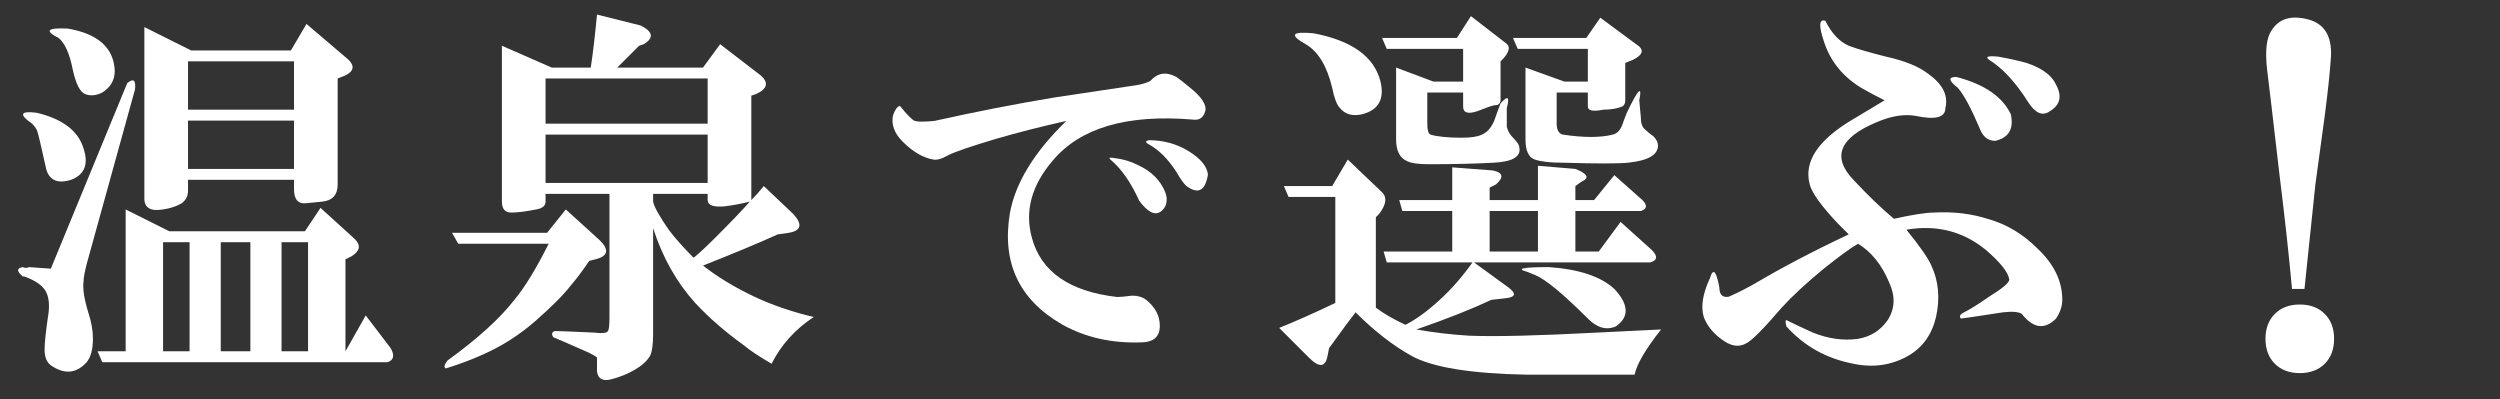
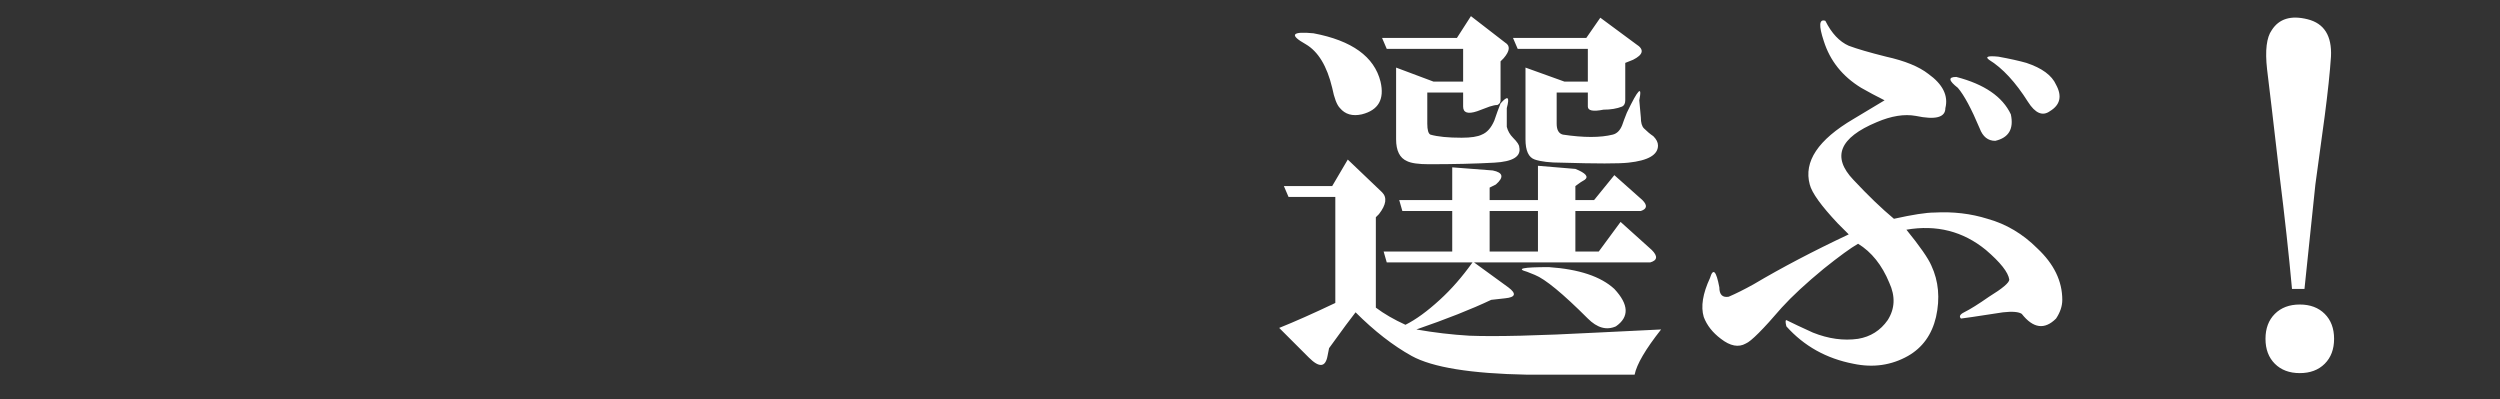
<svg xmlns="http://www.w3.org/2000/svg" width="213" height="34" viewBox="0 0 213 34" fill="none">
  <rect x="0" y="0" width="213" height="34" fill="#333333" stroke="none" />
-   <path d="M4.332 22.891L10.839 7.086C11.371 6.643 11.592 6.82 11.503 7.617L7.386 22.492C7.209 23.201 7.121 23.688 7.121 23.953C7.032 24.573 7.165 25.458 7.519 26.609C7.785 27.406 7.918 28.159 7.918 28.867C7.918 29.753 7.74 30.417 7.386 30.859C6.501 31.833 5.483 31.922 4.332 31.125C3.977 30.859 3.8 30.417 3.8 29.797C3.8 29.266 3.889 28.38 4.066 27.141C4.243 26.167 4.199 25.414 3.933 24.883C3.667 24.352 3.048 23.909 2.074 23.555H1.941C1.41 23.112 1.41 22.846 1.941 22.758C2.118 22.846 2.295 22.846 2.472 22.758L4.332 22.891ZM6.058 15.32C4.907 15.675 4.199 15.365 3.933 14.391C3.49 12.354 3.225 11.247 3.136 11.07C3.048 10.893 2.915 10.716 2.738 10.539C1.587 9.742 1.72 9.432 3.136 9.609C5.35 10.141 6.678 11.159 7.121 12.664C7.563 13.992 7.209 14.878 6.058 15.32ZM5.793 2.438C8.36 2.88 9.688 4.076 9.777 6.023C9.777 6.82 9.423 7.44 8.714 7.883C8.183 8.148 7.696 8.193 7.253 8.016C6.811 7.839 6.457 7.13 6.191 5.891C5.925 4.562 5.527 3.677 4.996 3.234C3.756 2.615 4.022 2.349 5.793 2.438ZM25.98 19.703L27.308 17.711L30.23 20.367C30.761 20.898 30.673 21.385 29.964 21.828L29.433 22.094V29.93L31.16 26.875L33.285 29.664C33.639 30.284 33.55 30.682 33.019 30.859H8.714L8.316 29.93H10.707V17.844L14.425 19.703H25.98ZM13.894 20.633V29.93H16.152V20.633H13.894ZM18.808 20.633V29.93H21.332V20.633H18.808ZM23.988 20.633V29.93H26.246V20.633H23.988ZM16.019 15.32V16.25C16.019 16.693 15.842 17.047 15.488 17.312C15.045 17.578 14.514 17.755 13.894 17.844C12.832 18.021 12.3 17.711 12.3 16.914V2.305L16.285 4.297H24.785L26.113 2.039L29.699 5.094C30.23 5.625 30.142 6.068 29.433 6.422L28.769 6.688V15.719C28.769 16.604 28.326 17.091 27.441 17.18L26.113 17.312C25.404 17.401 25.05 17.003 25.05 16.117V15.32H16.019ZM16.019 10.273V14.391H25.05V10.273H16.019ZM16.019 5.227V9.344H25.05V5.227H16.019ZM50.2 22.227C49.668 23.023 49.137 23.732 48.606 24.352C47.986 25.148 46.968 26.167 45.551 27.406C44.223 28.557 42.762 29.487 41.168 30.195C40.194 30.638 39.132 31.037 37.981 31.391C37.804 31.302 37.848 31.081 38.114 30.727C40.681 28.867 42.585 27.141 43.825 25.547C44.71 24.484 45.684 22.891 46.747 20.766H39.043L38.512 19.836H46.614L48.208 17.844L51.129 20.5C51.926 21.297 51.793 21.828 50.731 22.094L50.2 22.227ZM46.481 16.516V17.18C46.481 17.534 46.215 17.755 45.684 17.844C44.799 18.021 44.09 18.109 43.559 18.109C43.028 18.109 42.762 17.799 42.762 17.18V3.898L47.012 5.758H50.333C50.51 4.607 50.687 3.102 50.864 1.242L54.583 2.172C55.645 2.703 55.733 3.234 54.848 3.766L54.45 3.898C54.007 4.341 53.387 4.961 52.59 5.758H59.895L61.356 3.766L64.809 6.422C65.517 7.042 65.385 7.573 64.411 8.016L64.012 8.148C64.012 14.789 64.012 17.755 64.012 17.047C64.366 16.693 64.721 16.294 65.075 15.852L67.598 18.242C68.395 19.128 68.262 19.659 67.2 19.836L66.27 19.969C64.499 20.766 62.374 21.651 59.895 22.625C61.135 23.599 62.596 24.484 64.278 25.281C65.783 25.99 67.465 26.565 69.325 27.008C67.731 28.07 66.536 29.398 65.739 30.992C64.676 30.372 63.879 29.841 63.348 29.398C61.754 28.247 60.382 27.052 59.231 25.812C57.637 24.042 56.442 21.917 55.645 19.438V28.469C55.645 29.354 55.556 29.974 55.379 30.328C55.114 30.771 54.671 31.169 54.051 31.523C53.431 31.878 52.767 32.143 52.059 32.32C51.351 32.497 50.952 32.276 50.864 31.656C50.864 31.479 50.864 31.081 50.864 30.461C50.775 30.372 50.554 30.24 50.2 30.062C48.606 29.354 47.588 28.912 47.145 28.734C46.968 28.469 47.012 28.292 47.278 28.203C47.543 28.203 48.65 28.247 50.598 28.336C51.306 28.424 51.705 28.38 51.793 28.203C51.882 28.115 51.926 27.716 51.926 27.008V16.516H46.481ZM46.481 11.469V15.586H60.293V11.469H46.481ZM46.481 6.688V10.539H60.293V6.688H46.481ZM55.645 16.516V17.18C55.733 17.622 56.176 18.419 56.973 19.57C57.504 20.279 58.213 21.076 59.098 21.961C59.541 21.607 60.161 21.031 60.958 20.234C62.374 18.818 63.348 17.799 63.879 17.18C63.171 17.357 62.463 17.49 61.754 17.578C60.78 17.667 60.293 17.49 60.293 17.047V16.516H55.645Z" fill="white" />
-   <path d="M76.082 9.836C76.238 9.367 76.434 9.094 76.668 9.016C77.293 9.797 77.723 10.227 77.957 10.305C78.191 10.383 78.738 10.383 79.598 10.305C83.113 9.523 86.512 8.859 89.793 8.312C91.824 8 94.168 7.648 96.824 7.258C97.293 7.18 97.684 7.062 97.996 6.906C98.621 6.203 99.363 6.086 100.223 6.555C100.457 6.711 100.809 6.984 101.277 7.375C102.371 8.234 102.84 8.938 102.684 9.484C102.527 10.031 102.176 10.266 101.629 10.188C96.004 9.719 92.019 10.891 89.676 13.703C87.879 15.812 87.293 18 87.918 20.266C88.699 23.156 91.121 24.836 95.184 25.305C95.418 25.305 95.848 25.266 96.473 25.188C96.941 25.188 97.332 25.305 97.644 25.539C98.426 26.164 98.816 26.906 98.816 27.766C98.816 28.703 98.269 29.172 97.176 29.172C94.676 29.25 92.449 28.742 90.496 27.648C86.824 25.539 85.34 22.375 86.043 18.156C86.512 15.578 88.113 12.961 90.848 10.305C88.738 10.773 86.746 11.281 84.871 11.828C82.762 12.453 81.394 12.922 80.769 13.234C80.223 13.547 79.793 13.664 79.481 13.586C78.621 13.43 77.762 12.922 76.902 12.062C76.199 11.359 75.926 10.617 76.082 9.836ZM94.598 13.586C94.441 13.43 94.559 13.391 94.949 13.469C95.652 13.547 96.316 13.742 96.941 14.055C98.113 14.602 98.894 15.383 99.285 16.398C99.441 16.789 99.441 17.18 99.285 17.57C98.738 18.508 97.996 18.352 97.059 17.102C96.356 15.539 95.535 14.367 94.598 13.586ZM97.879 12.297C97.566 12.141 97.566 12.023 97.879 11.945C99.129 11.945 100.262 12.258 101.277 12.883C102.293 13.508 102.84 14.172 102.918 14.875C102.684 16.281 102.059 16.594 101.043 15.812C100.809 15.578 100.535 15.188 100.223 14.641C99.519 13.547 98.738 12.766 97.879 12.297Z" fill="white" />
  <path d="M138.073 18.906L140.73 21.297C141.261 21.828 141.217 22.182 140.597 22.359H125.589L128.511 24.484C129.219 25.016 129.131 25.326 128.245 25.414L127.05 25.547C125.368 26.344 123.243 27.185 120.675 28.07C122.18 28.336 123.685 28.513 125.19 28.602C127.404 28.69 131.034 28.602 136.081 28.336L141.526 28.07C140.198 29.753 139.446 31.037 139.269 31.922C135.107 31.922 132.052 31.922 130.105 31.922C125.323 31.833 122.047 31.302 120.276 30.328C118.683 29.443 117.089 28.203 115.495 26.609C115.141 27.052 114.388 28.07 113.237 29.664L113.105 30.328C112.927 31.302 112.396 31.346 111.511 30.461L108.987 27.938C110.315 27.406 111.909 26.698 113.769 25.812V16.781H109.784L109.386 15.852H113.503L114.831 13.594L117.753 16.383C118.196 16.826 118.107 17.445 117.487 18.242L117.222 18.508V26.211C117.93 26.742 118.771 27.229 119.745 27.672C120.631 27.229 121.605 26.521 122.667 25.547C123.641 24.662 124.571 23.599 125.456 22.359H118.151L117.886 21.43H123.73V17.977H119.48L119.214 17.047H123.73V14.258L127.183 14.523C128.068 14.7 128.157 15.099 127.448 15.719L126.917 15.984V17.047H131.034V14.125L134.222 14.391C135.107 14.745 135.373 15.055 135.019 15.32C134.842 15.409 134.576 15.586 134.222 15.852V17.047H135.815L137.542 14.922L139.933 17.047C140.375 17.49 140.331 17.799 139.8 17.977H134.222V21.43H136.214L138.073 18.906ZM126.917 17.977V21.43H131.034V17.977H126.917ZM117.62 6.953C117.974 8.458 117.443 9.388 116.026 9.742C115.23 9.919 114.61 9.742 114.167 9.211C113.901 8.945 113.68 8.37 113.503 7.484C113.06 5.625 112.308 4.385 111.245 3.766C109.828 2.969 110.05 2.659 111.909 2.836C115.185 3.456 117.089 4.828 117.62 6.953ZM124.659 4.164H118.151L117.753 3.234H124.128L125.323 1.375L128.245 3.633C128.688 3.898 128.644 4.341 128.112 4.961L127.847 5.227V8.547C127.847 8.724 127.758 8.857 127.581 8.945C127.404 8.945 127.183 8.99 126.917 9.078L125.855 9.477C125.058 9.742 124.659 9.609 124.659 9.078V7.883H121.605V10.539C121.605 11.07 121.693 11.38 121.87 11.469C122.49 11.646 123.375 11.734 124.526 11.734C125.323 11.734 125.899 11.646 126.253 11.469C126.696 11.292 127.05 10.893 127.315 10.273C127.493 9.742 127.67 9.255 127.847 8.812C128.467 8.104 128.644 8.237 128.378 9.211V10.805C128.467 11.159 128.644 11.469 128.909 11.734C129.263 12.088 129.44 12.354 129.44 12.531C129.618 13.328 128.909 13.771 127.315 13.859C125.722 13.948 123.862 13.992 121.737 13.992C120.852 13.992 120.232 13.904 119.878 13.727C119.258 13.461 118.948 12.841 118.948 11.867V5.758L122.136 6.953H124.659V4.164ZM135.284 4.164H129.308L128.909 3.234H135.151L136.347 1.508L139.401 3.766C140.11 4.208 140.021 4.651 139.136 5.094L138.472 5.359V8.547C138.472 8.812 138.383 8.99 138.206 9.078C137.763 9.255 137.232 9.344 136.612 9.344C135.727 9.521 135.284 9.432 135.284 9.078V7.883H132.628V10.539C132.628 11.07 132.805 11.38 133.159 11.469C134.93 11.734 136.347 11.734 137.409 11.469C137.763 11.38 138.029 11.115 138.206 10.672C138.295 10.406 138.427 10.052 138.605 9.609C139.578 7.573 139.933 7.219 139.667 8.547L139.8 10.008C139.8 10.45 139.888 10.76 140.065 10.938C140.331 11.203 140.597 11.425 140.862 11.602C141.128 11.867 141.261 12.133 141.261 12.398C141.261 13.195 140.42 13.682 138.737 13.859C137.94 13.948 136.037 13.948 133.026 13.859C132.052 13.859 131.3 13.771 130.769 13.594C130.237 13.417 129.972 12.841 129.972 11.867V5.758L133.292 6.953H135.284V4.164ZM135.284 27.141C133.159 25.016 131.654 23.776 130.769 23.422L130.105 23.156C129.131 22.891 129.75 22.758 131.964 22.758C134.532 22.935 136.391 23.555 137.542 24.617C138.782 25.945 138.826 27.008 137.675 27.805C136.878 28.159 136.081 27.938 135.284 27.141ZM160.965 24.086C160.345 22.581 159.46 21.474 158.309 20.766C157.689 21.12 156.715 21.828 155.387 22.891C153.882 24.13 152.686 25.237 151.801 26.211C150.207 28.07 149.189 29.088 148.746 29.266C148.126 29.62 147.418 29.487 146.621 28.867C145.913 28.336 145.426 27.716 145.16 27.008C144.895 26.122 145.072 25.016 145.691 23.688C145.957 22.802 146.223 23.068 146.488 24.484C146.488 25.104 146.754 25.37 147.285 25.281C147.905 25.016 148.613 24.662 149.41 24.219C151.801 22.802 154.501 21.385 157.512 19.969C157.158 19.615 156.848 19.305 156.582 19.039C155.165 17.534 154.368 16.427 154.191 15.719C153.66 13.771 154.9 11.912 157.91 10.141L160.566 8.547C159.858 8.193 159.194 7.839 158.574 7.484C156.98 6.51 155.918 5.182 155.387 3.5C154.944 2.172 154.988 1.596 155.52 1.773C156.051 2.836 156.715 3.544 157.512 3.898C158.22 4.164 159.283 4.474 160.699 4.828C162.293 5.182 163.488 5.669 164.285 6.289C165.525 7.174 166.012 8.148 165.746 9.211C165.746 10.008 164.905 10.229 163.223 9.875C162.249 9.698 161.142 9.875 159.902 10.406C156.715 11.734 156.051 13.372 157.91 15.32C159.15 16.648 160.301 17.755 161.363 18.641C162.957 18.287 164.108 18.109 164.816 18.109C166.41 18.021 167.915 18.198 169.332 18.641C170.926 19.083 172.342 19.924 173.582 21.164C174.999 22.492 175.707 23.953 175.707 25.547C175.707 26.078 175.53 26.609 175.176 27.141C174.202 28.115 173.228 27.982 172.254 26.742C171.988 26.565 171.457 26.521 170.66 26.609C168.358 26.963 167.163 27.141 167.074 27.141C166.897 26.963 166.986 26.787 167.34 26.609C167.871 26.344 168.579 25.901 169.465 25.281C170.616 24.573 171.191 24.086 171.191 23.82C171.103 23.201 170.439 22.359 169.199 21.297C167.251 19.703 164.993 19.128 162.426 19.57C163.577 20.987 164.285 22.005 164.551 22.625C165.171 23.953 165.303 25.414 164.949 27.008C164.595 28.513 163.798 29.62 162.559 30.328C161.142 31.125 159.592 31.346 157.91 30.992C155.608 30.549 153.704 29.487 152.199 27.805C152.111 27.451 152.111 27.273 152.199 27.273C152.73 27.539 153.483 27.893 154.457 28.336C155.785 28.867 157.069 29.044 158.309 28.867C159.371 28.69 160.212 28.159 160.832 27.273C161.452 26.299 161.496 25.237 160.965 24.086ZM171.324 9.742C171.59 10.982 171.147 11.734 169.996 12C169.376 12 168.934 11.646 168.668 10.938C167.96 9.255 167.34 8.104 166.809 7.484C166.012 6.865 165.967 6.555 166.676 6.555C169.066 7.174 170.616 8.237 171.324 9.742ZM174.645 9.477C174.025 9.919 173.405 9.654 172.785 8.68C171.723 6.997 170.616 5.802 169.465 5.094C169.111 4.828 169.376 4.74 170.262 4.828C171.236 5.005 172.033 5.182 172.652 5.359C173.98 5.802 174.822 6.422 175.176 7.219C175.707 8.193 175.53 8.945 174.645 9.477ZM195.278 24.617C195.013 21.695 194.658 18.463 194.216 14.922C193.685 10.318 193.33 7.307 193.153 5.891C192.976 4.297 193.109 3.19 193.552 2.57C194.172 1.596 195.19 1.286 196.606 1.641C198.023 1.995 198.687 3.057 198.599 4.828C198.51 6.156 198.333 7.839 198.067 9.875C197.713 12.443 197.448 14.391 197.27 15.719L196.341 24.617H195.278ZM198.067 30.992C197.536 31.523 196.828 31.789 195.942 31.789C195.057 31.789 194.349 31.523 193.817 30.992C193.286 30.461 193.02 29.753 193.02 28.867C193.02 27.982 193.286 27.273 193.817 26.742C194.349 26.211 195.057 25.945 195.942 25.945C196.828 25.945 197.536 26.211 198.067 26.742C198.599 27.273 198.864 27.982 198.864 28.867C198.864 29.753 198.599 30.461 198.067 30.992Z" fill="white" />
</svg>